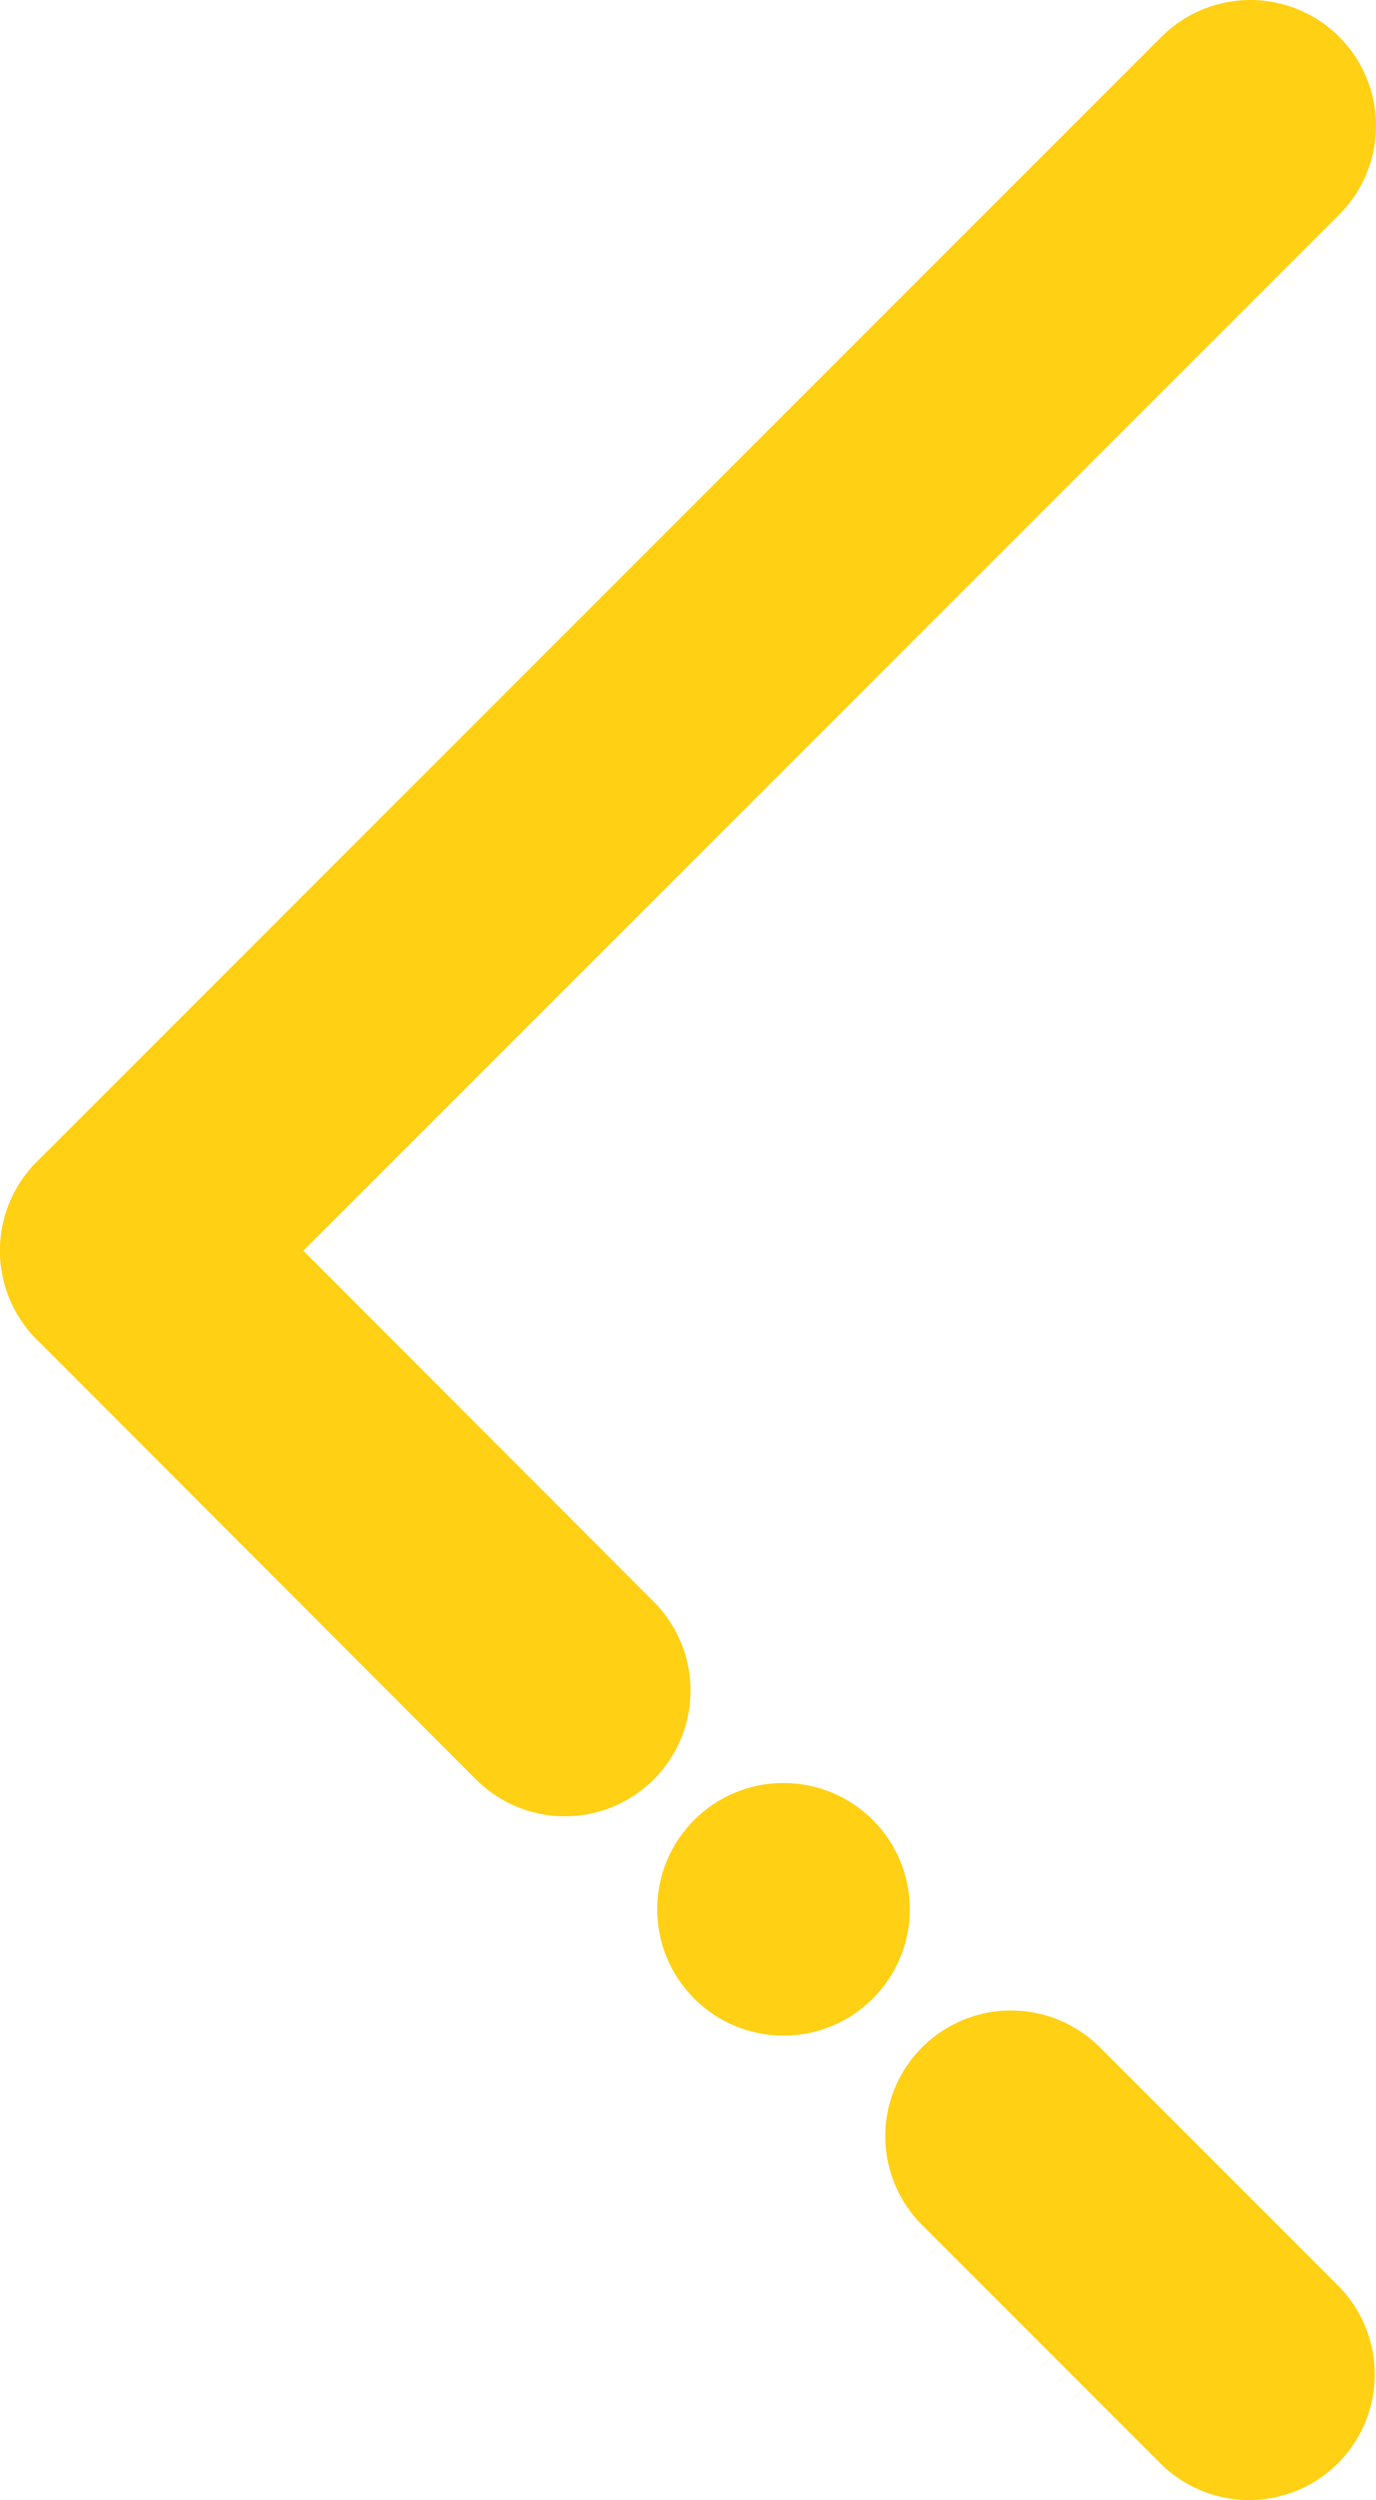
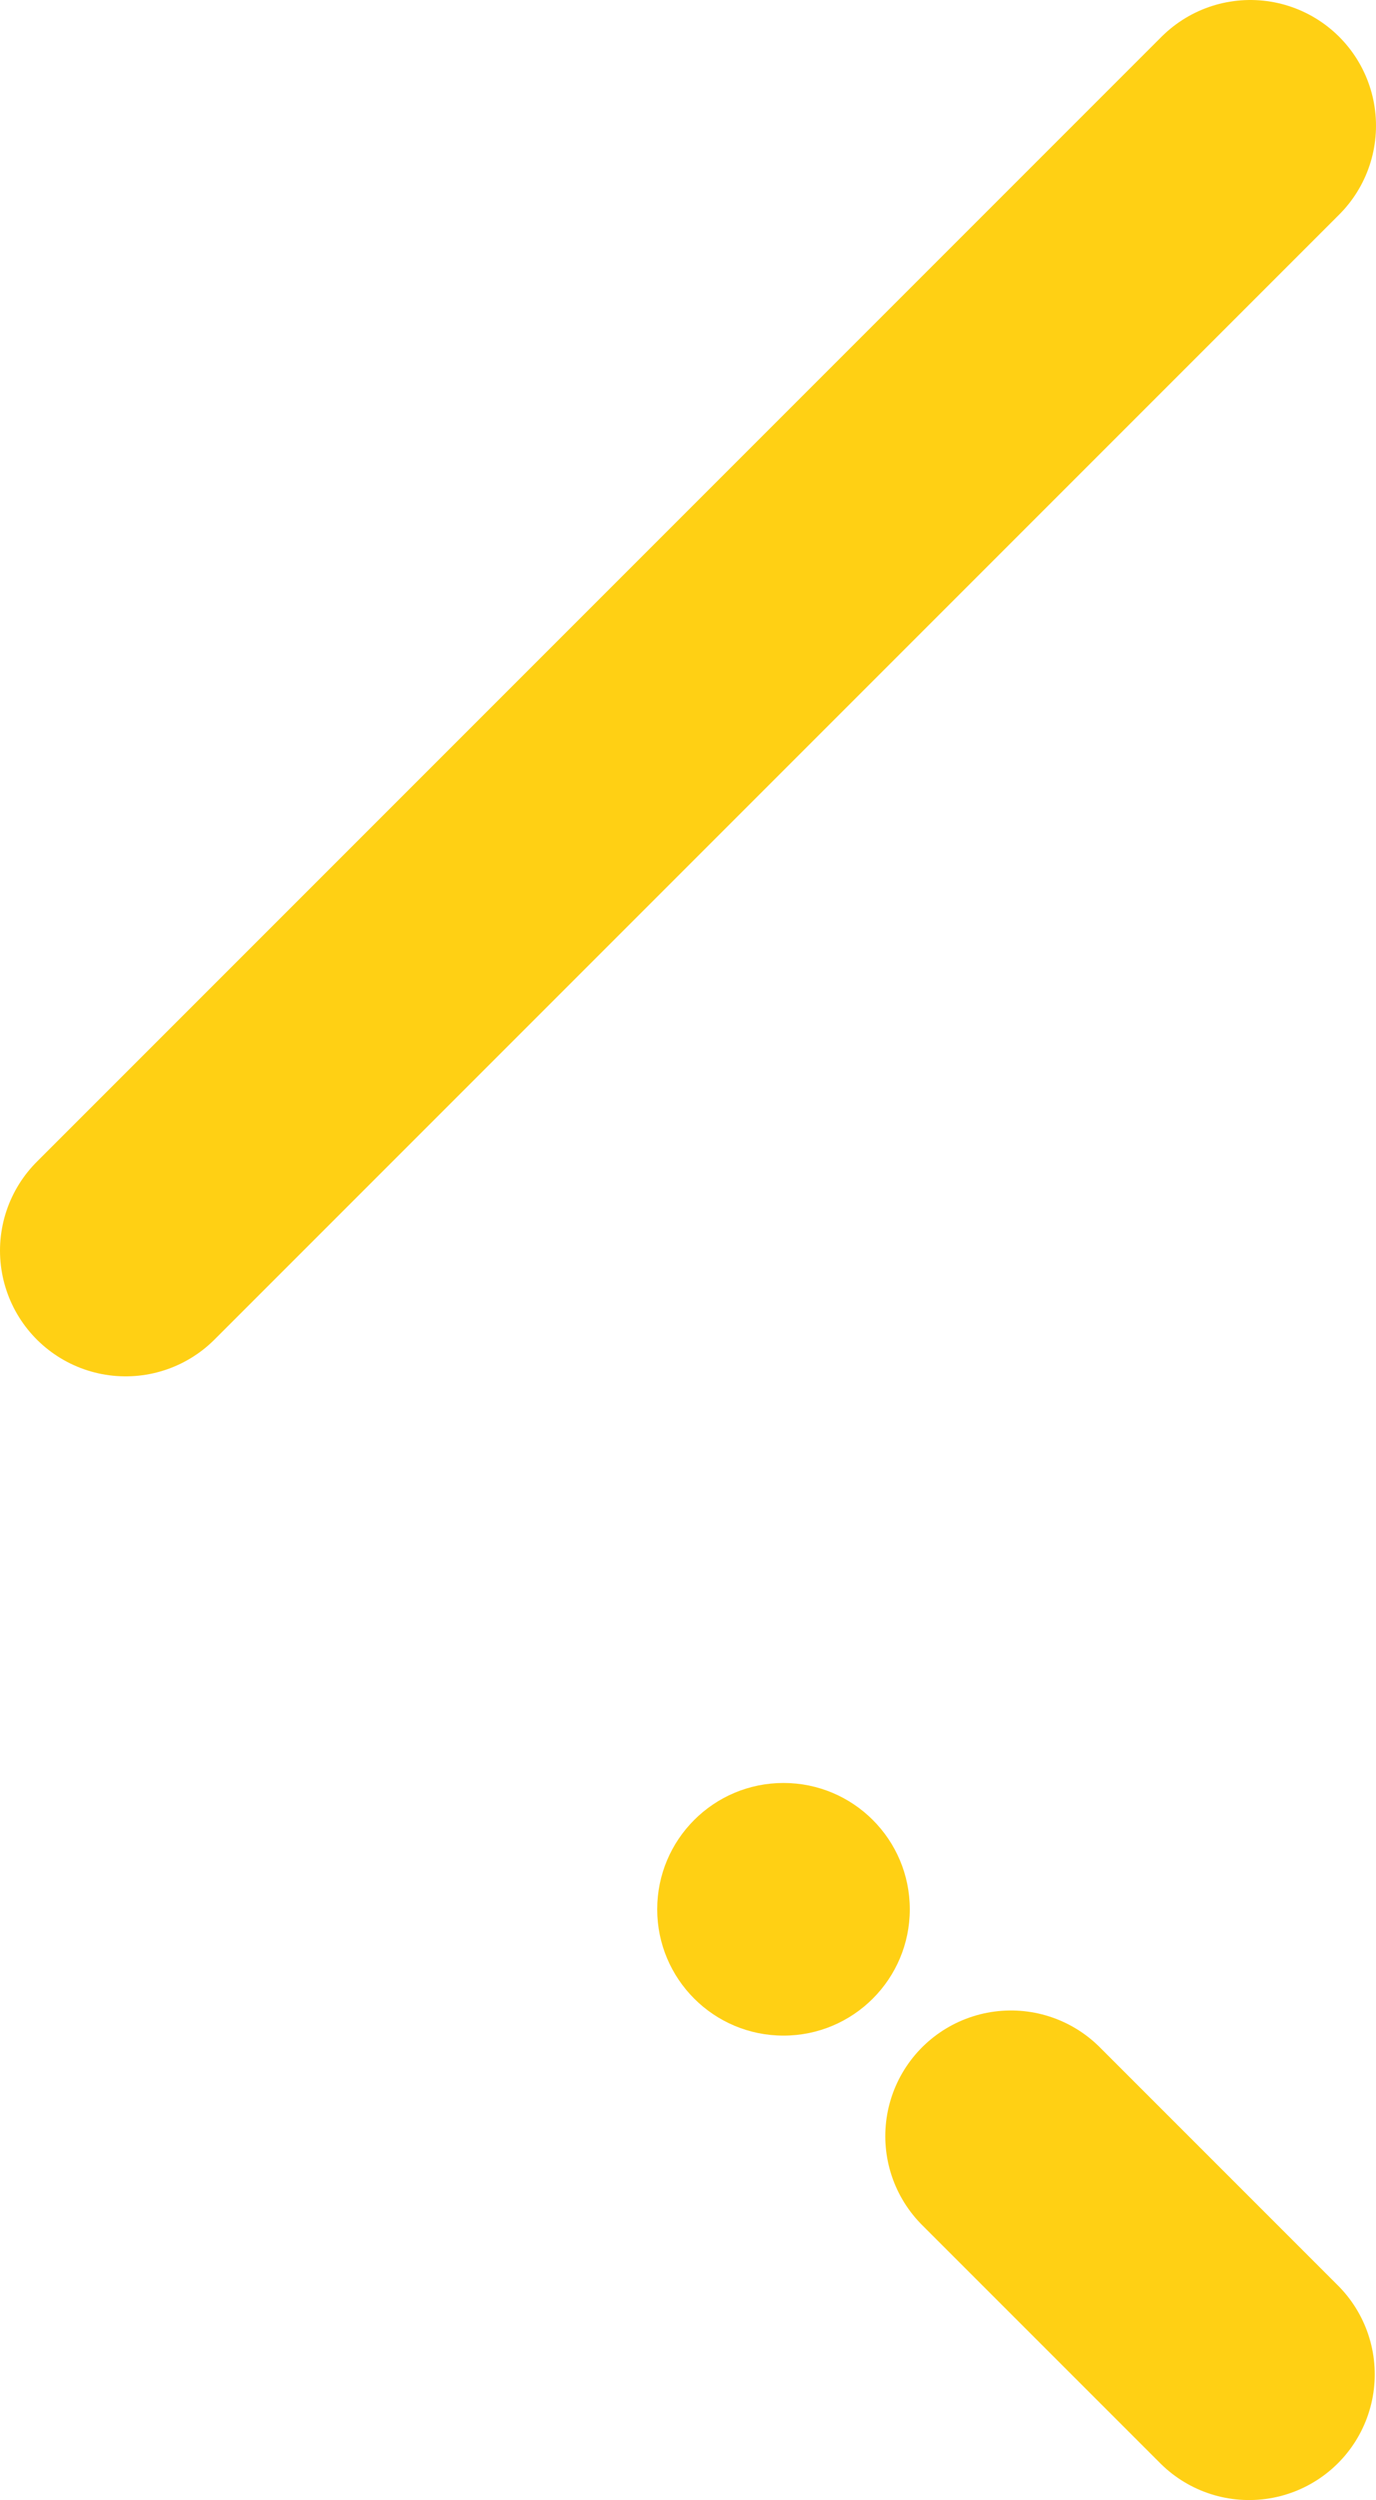
<svg xmlns="http://www.w3.org/2000/svg" id="Слой_1" data-name="Слой 1" viewBox="0 0 21.9 39.78">
  <defs>
    <style>.cls-1{fill:none;stroke:#ffd014;stroke-linecap:round;stroke-linejoin:round;stroke-width:4px;}.cls-2{fill:#ffd014;}</style>
  </defs>
  <title>Slider_Arrow_Left</title>
  <line class="cls-1" x1="19.9" y1="2" x2="2" y2="19.9" />
-   <line class="cls-1" x1="2" y1="19.9" x2="8.99" y2="26.9" />
  <line class="cls-1" x1="16.09" y1="33.99" x2="19.88" y2="37.78" />
  <circle class="cls-2" cx="12.47" cy="30.38" r="2.01" />
</svg>